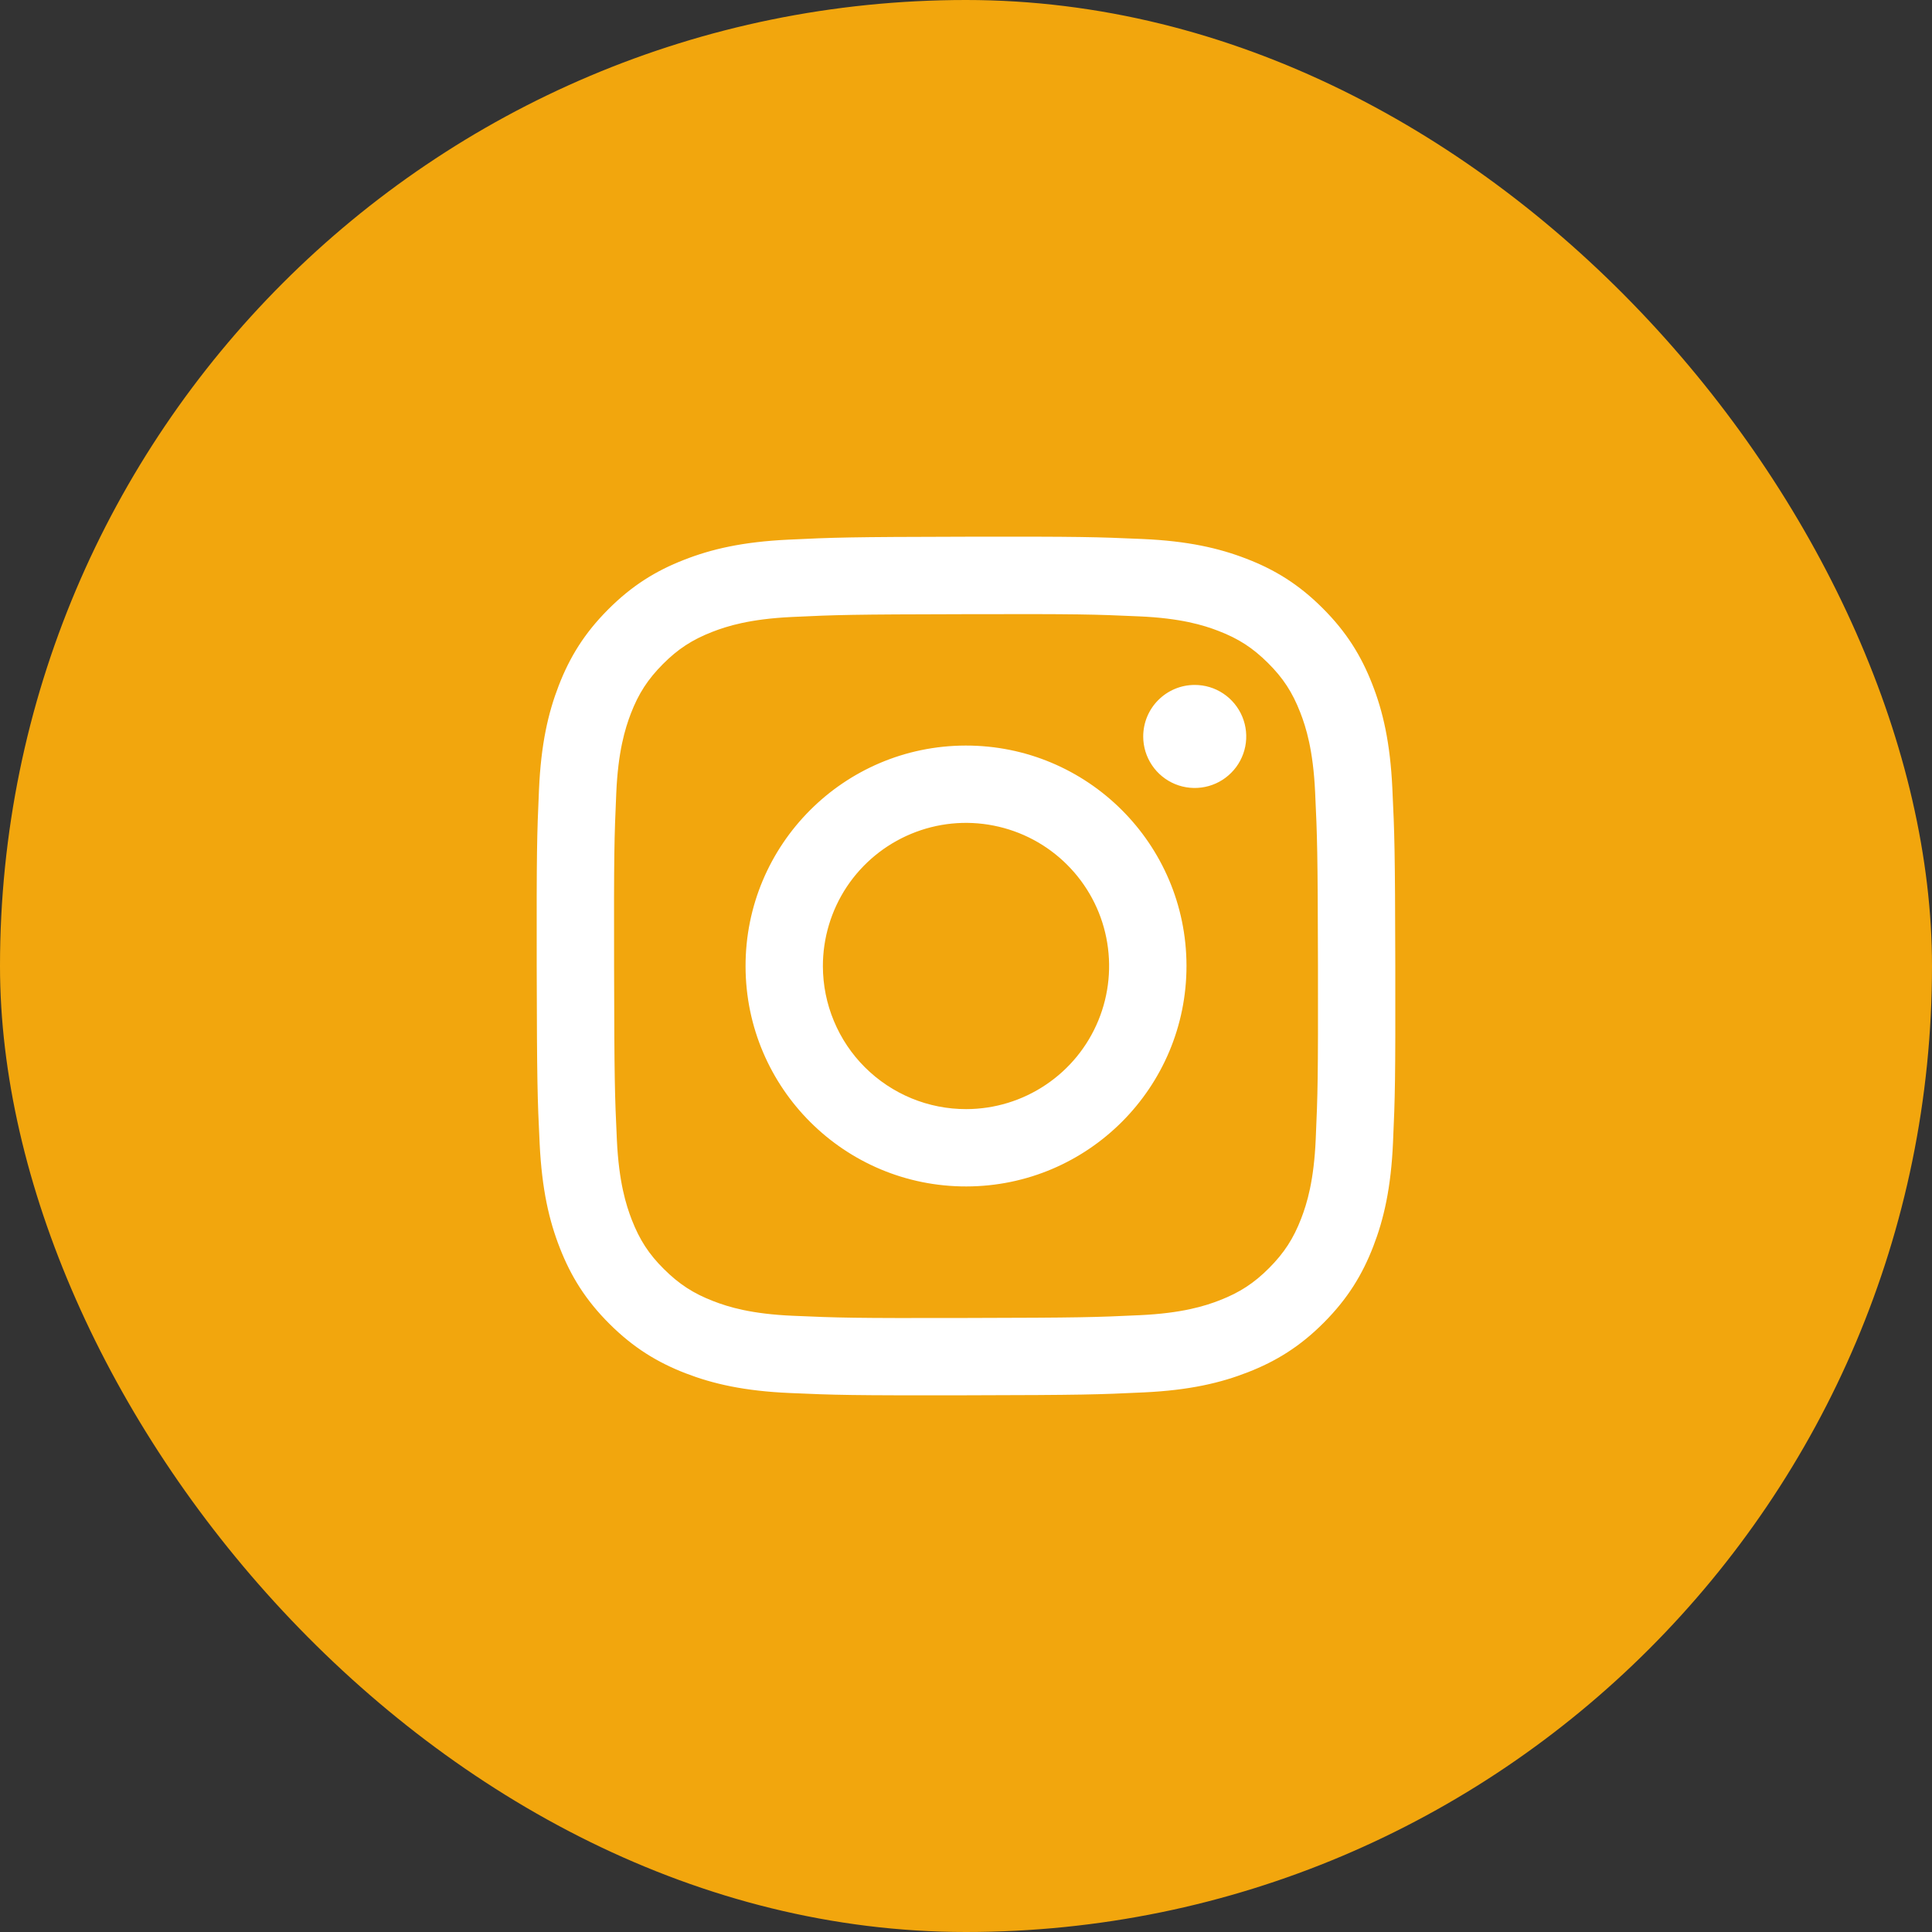
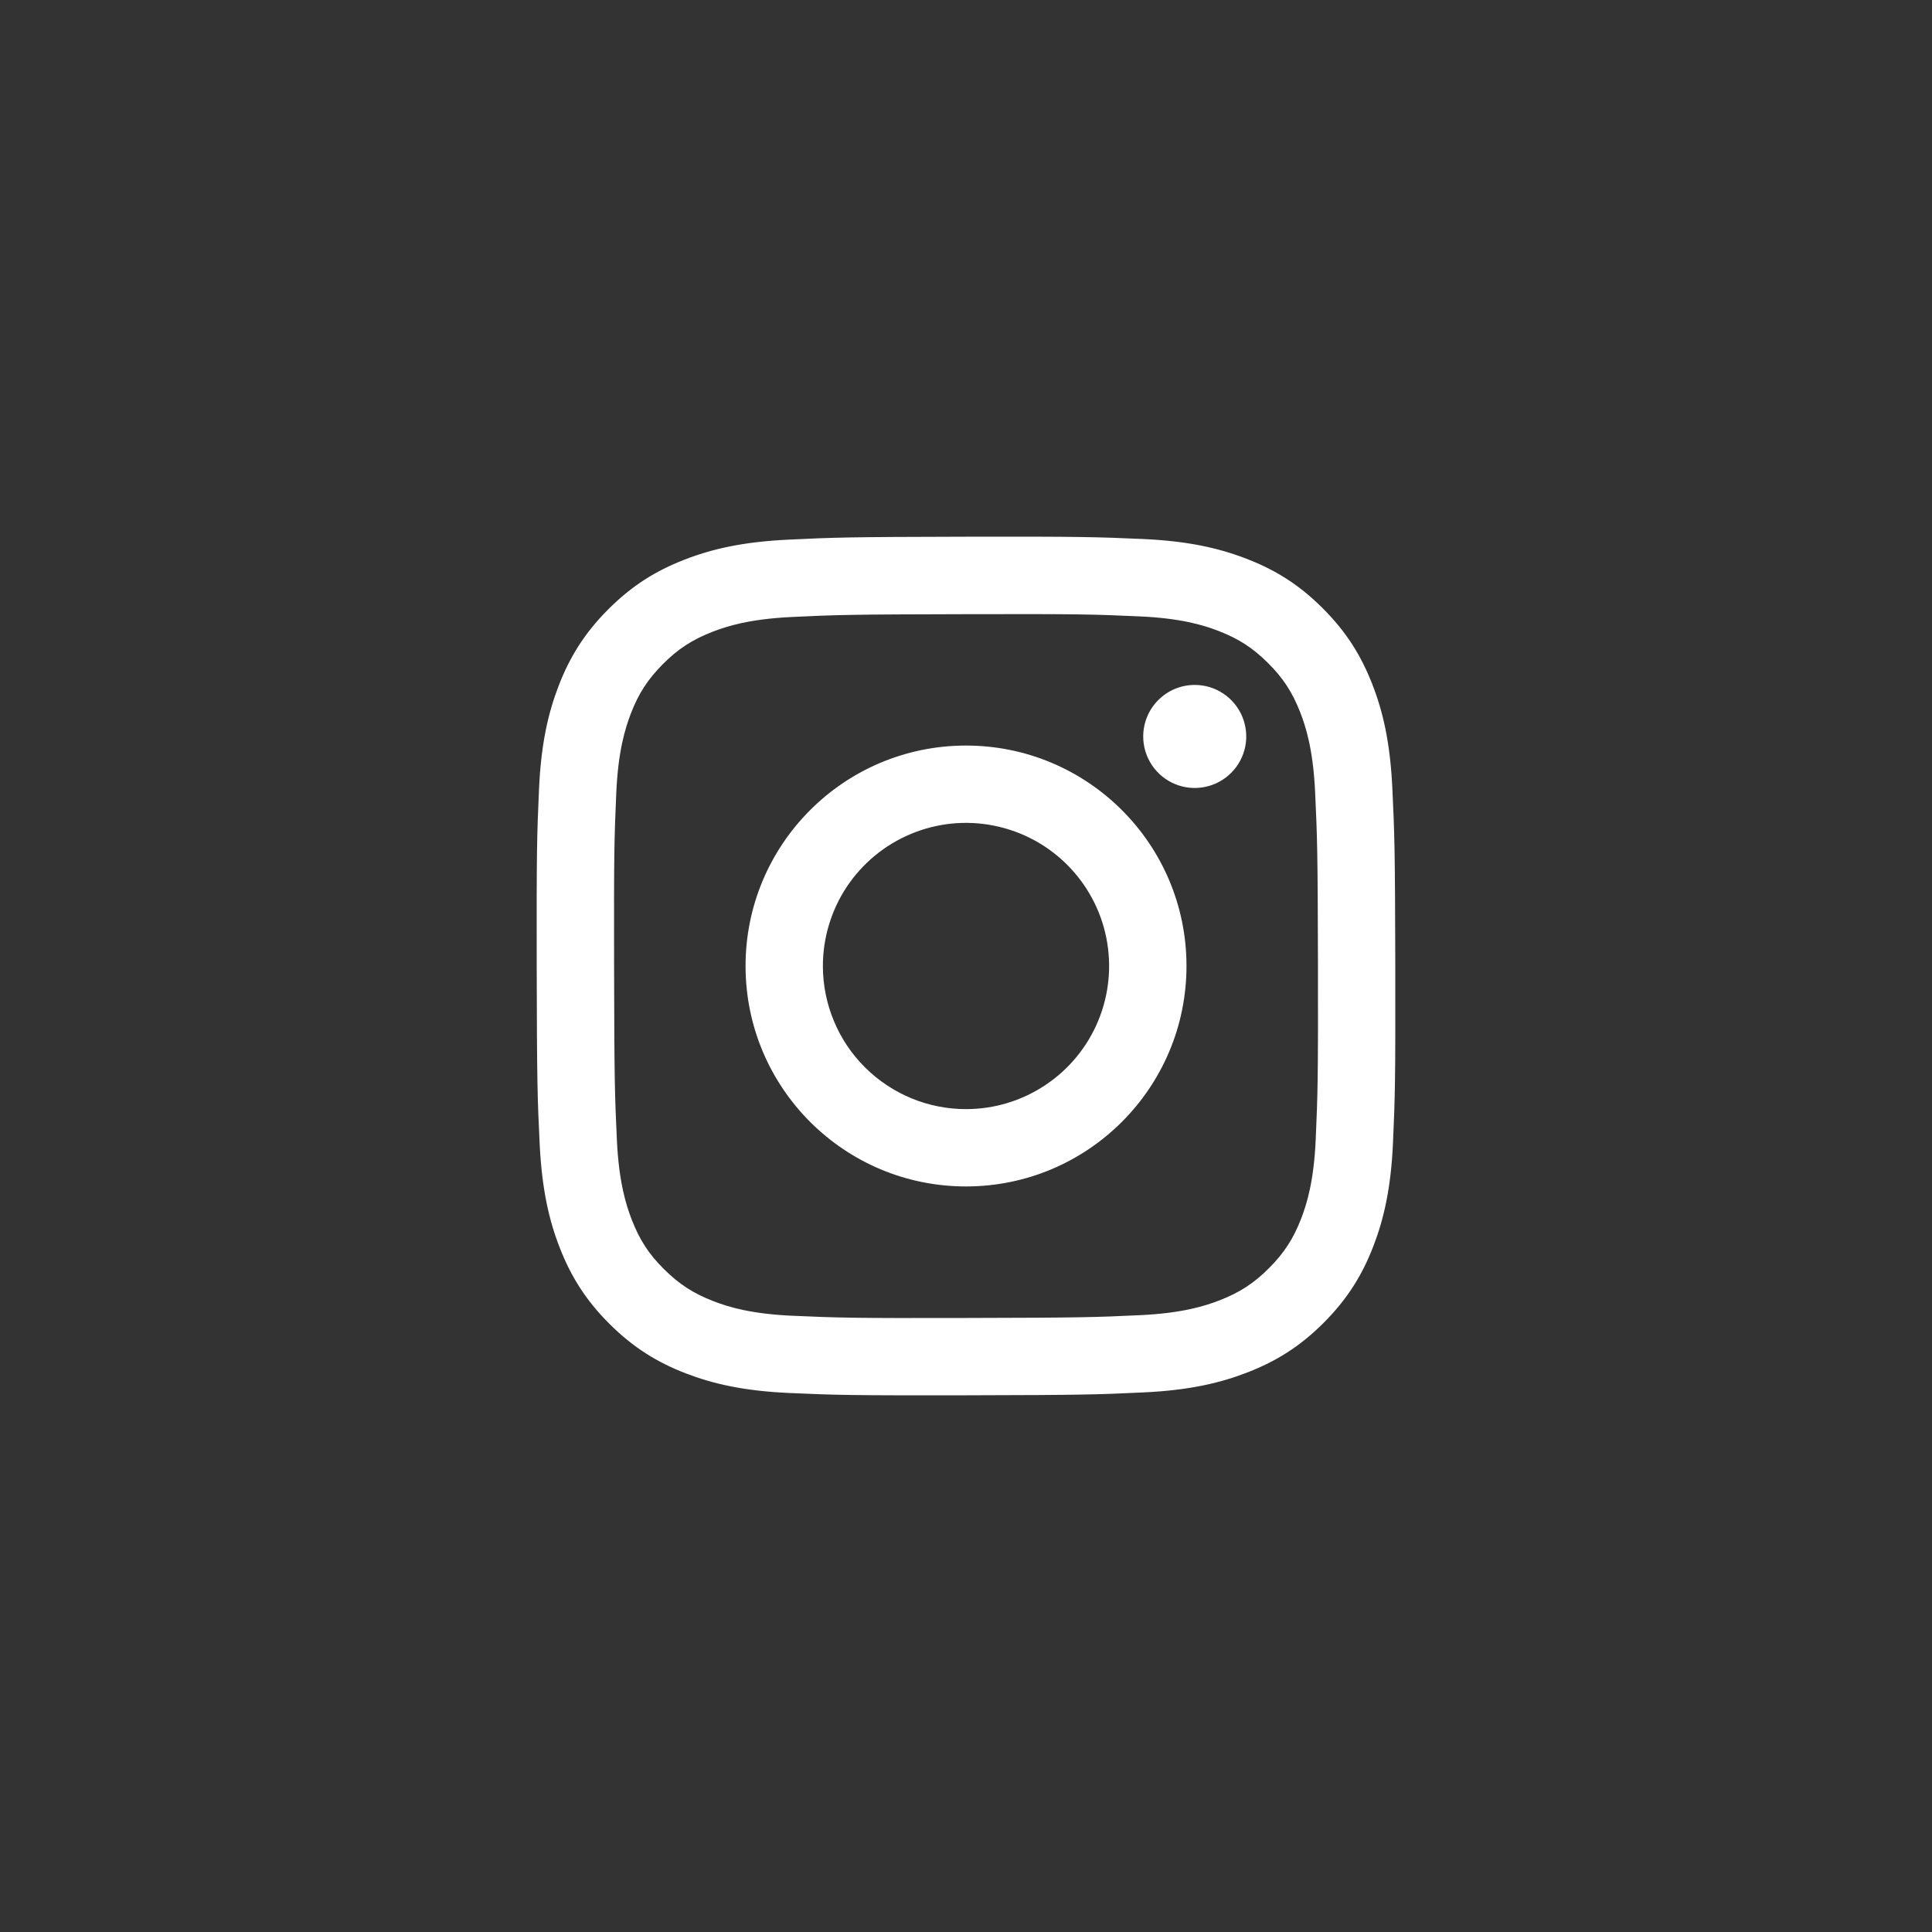
<svg xmlns="http://www.w3.org/2000/svg" width="40" height="40" viewBox="0 0 40 40" fill="none">
  <rect x="0" y="0" width="40" height="40" fill="#333333" stroke="none" />
-   <rect width="40" height="40" rx="20" fill="#F2A60D" />
  <path d="M16.319 11.173C15.373 11.218 14.727 11.369 14.162 11.591C13.578 11.818 13.083 12.124 12.59 12.619C12.097 13.113 11.794 13.609 11.568 14.194C11.349 14.76 11.2 15.406 11.159 16.353C11.117 17.299 11.108 17.603 11.112 20.017C11.117 22.431 11.127 22.733 11.173 23.682C11.219 24.627 11.369 25.273 11.591 25.838C11.819 26.422 12.124 26.917 12.619 27.41C13.114 27.903 13.609 28.206 14.196 28.433C14.761 28.651 15.408 28.8 16.354 28.841C17.3 28.883 17.604 28.892 20.017 28.888C22.431 28.883 22.735 28.873 23.683 28.828C24.631 28.783 25.273 28.631 25.838 28.41C26.422 28.182 26.918 27.877 27.41 27.382C27.903 26.887 28.206 26.391 28.432 25.806C28.651 25.24 28.8 24.594 28.841 23.648C28.883 22.699 28.892 22.396 28.888 19.983C28.883 17.569 28.872 17.267 28.827 16.319C28.782 15.371 28.632 14.727 28.41 14.162C28.182 13.578 27.877 13.083 27.382 12.59C26.888 12.096 26.391 11.793 25.806 11.568C25.24 11.349 24.594 11.2 23.648 11.159C22.702 11.118 22.397 11.107 19.983 11.112C17.569 11.117 17.267 11.127 16.319 11.173ZM16.422 27.242C15.556 27.205 15.085 27.061 14.772 26.94C14.356 26.78 14.06 26.587 13.748 26.277C13.435 25.968 13.243 25.671 13.081 25.256C12.96 24.943 12.813 24.473 12.772 23.606C12.728 22.669 12.719 22.388 12.714 20.015C12.709 17.642 12.718 17.361 12.759 16.424C12.796 15.558 12.941 15.087 13.061 14.773C13.221 14.357 13.414 14.062 13.724 13.75C14.034 13.438 14.33 13.245 14.745 13.083C15.058 12.961 15.528 12.815 16.395 12.774C17.332 12.729 17.613 12.721 19.986 12.716C22.358 12.71 22.64 12.719 23.578 12.761C24.444 12.798 24.915 12.942 25.228 13.063C25.644 13.223 25.939 13.415 26.252 13.726C26.564 14.036 26.757 14.331 26.919 14.747C27.041 15.059 27.187 15.529 27.228 16.396C27.272 17.334 27.282 17.615 27.287 19.987C27.291 22.36 27.282 22.642 27.241 23.578C27.204 24.445 27.06 24.916 26.939 25.23C26.779 25.645 26.586 25.941 26.276 26.253C25.965 26.565 25.67 26.758 25.255 26.92C24.942 27.042 24.471 27.188 23.606 27.229C22.668 27.273 22.387 27.282 20.014 27.287C17.64 27.293 17.36 27.283 16.423 27.242M23.669 15.249C23.669 15.46 23.732 15.666 23.85 15.842C23.967 16.017 24.134 16.153 24.329 16.234C24.524 16.314 24.739 16.335 24.946 16.293C25.152 16.252 25.342 16.15 25.491 16C25.64 15.851 25.741 15.661 25.782 15.454C25.823 15.247 25.801 15.032 25.72 14.837C25.639 14.643 25.502 14.476 25.326 14.359C25.151 14.242 24.945 14.18 24.733 14.181C24.451 14.181 24.18 14.294 23.98 14.495C23.78 14.695 23.669 14.966 23.669 15.249ZM15.436 20.009C15.441 22.53 17.488 24.569 20.009 24.564C22.529 24.559 24.569 22.512 24.565 19.991C24.56 17.47 22.512 15.431 19.991 15.436C17.471 15.441 15.431 17.488 15.436 20.009ZM17.037 20.006C17.036 19.42 17.209 18.846 17.533 18.358C17.858 17.871 18.32 17.49 18.861 17.265C19.402 17.039 19.997 16.979 20.572 17.093C21.147 17.206 21.676 17.487 22.091 17.901C22.506 18.314 22.79 18.841 22.905 19.416C23.02 19.991 22.963 20.587 22.74 21.128C22.517 21.67 22.138 22.134 21.651 22.46C21.165 22.787 20.592 22.962 20.006 22.963C19.617 22.964 19.231 22.888 18.872 22.74C18.512 22.591 18.185 22.374 17.909 22.099C17.633 21.825 17.414 21.498 17.265 21.139C17.115 20.78 17.038 20.395 17.037 20.006Z" fill="white" />
</svg>